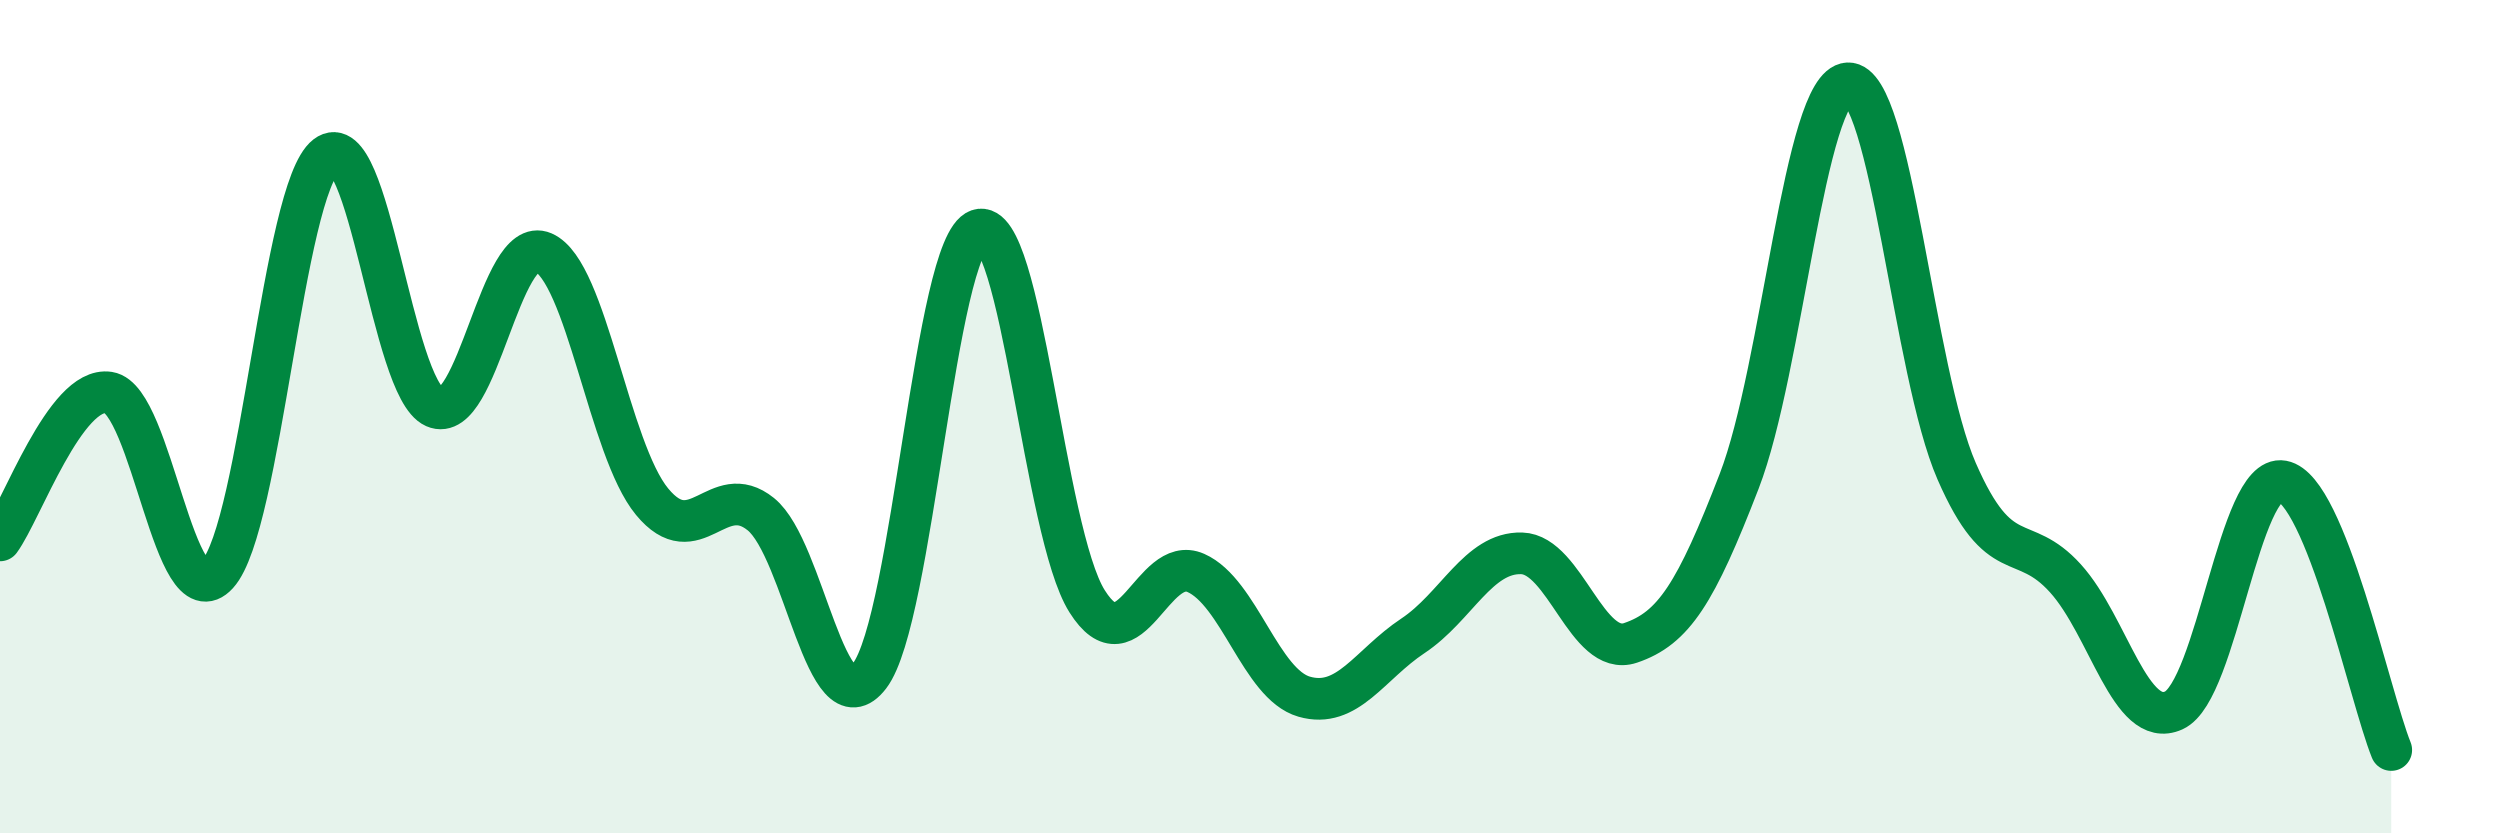
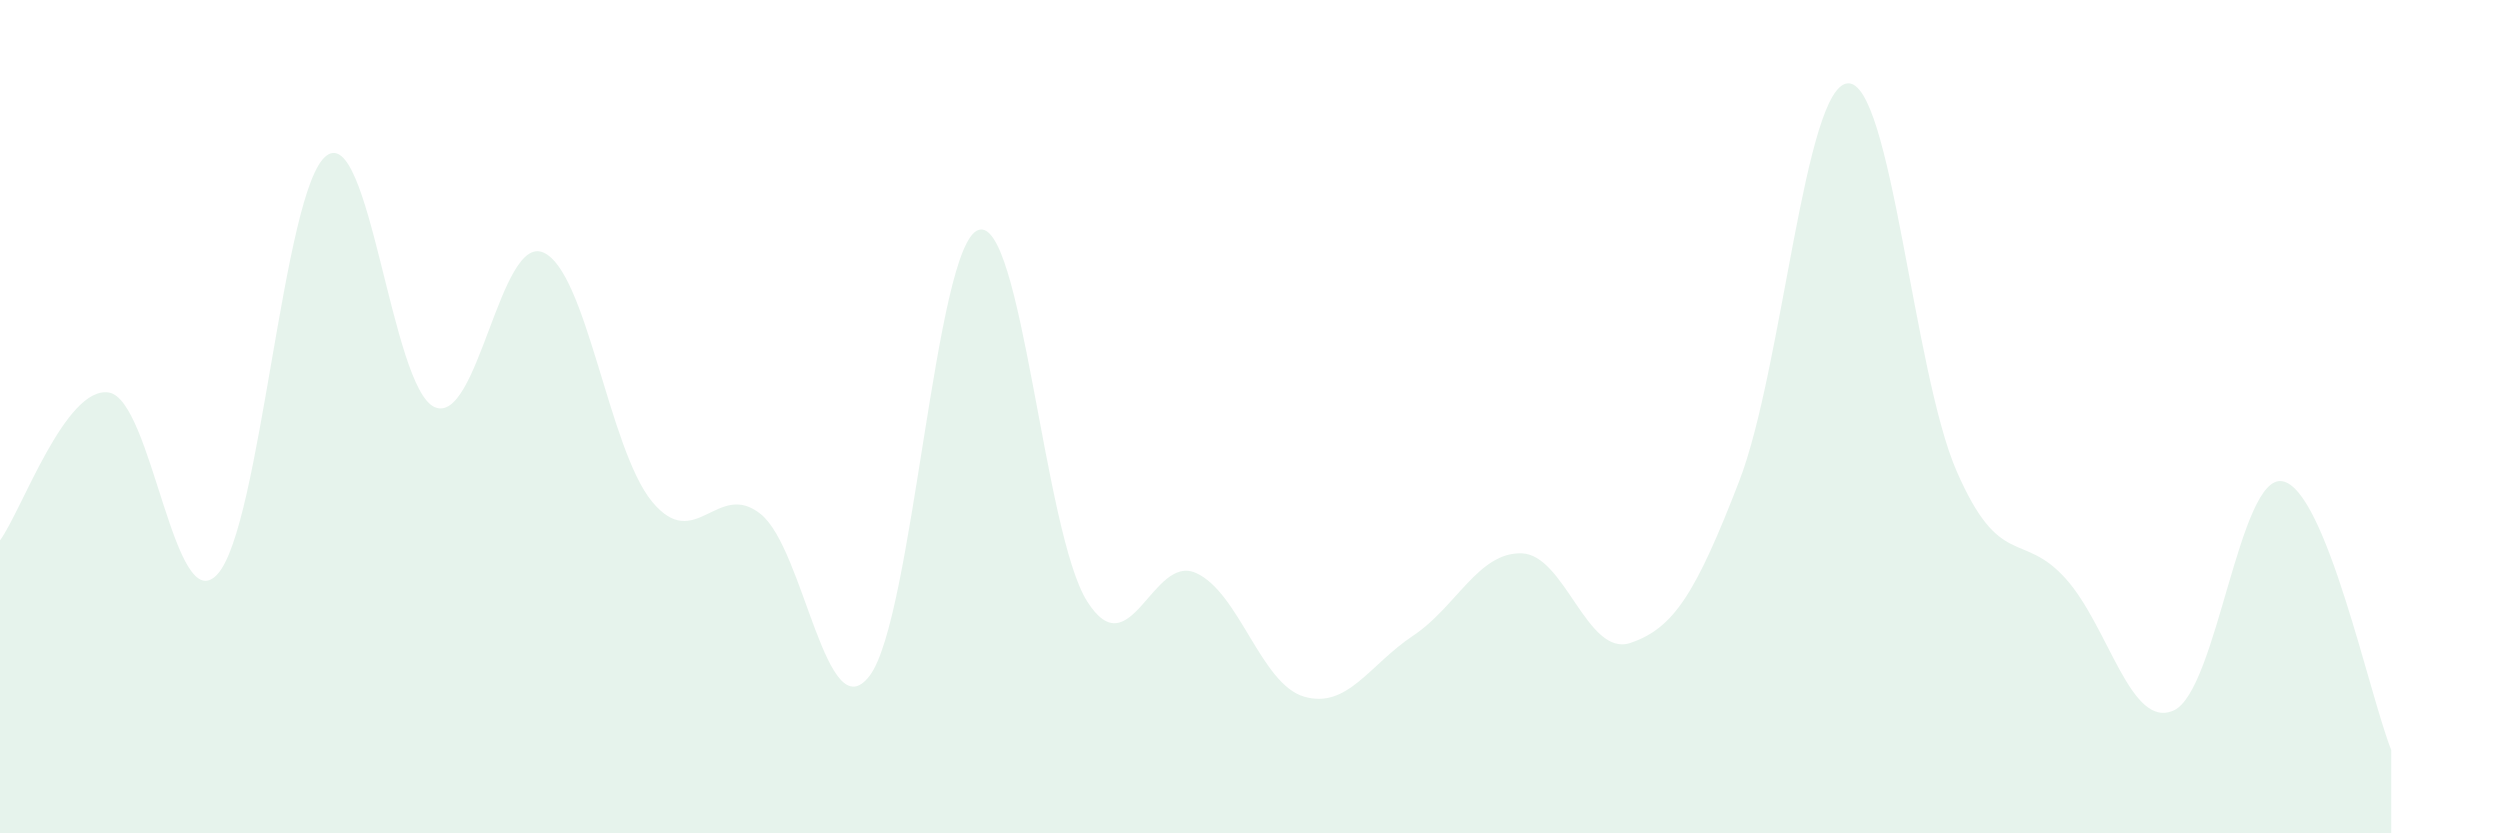
<svg xmlns="http://www.w3.org/2000/svg" width="60" height="20" viewBox="0 0 60 20">
  <path d="M 0,12.97 C 0.52,12.26 1.57,9.26 2.61,9.42 C 3.65,9.58 4.18,14.92 5.22,13.78 C 6.26,12.64 6.79,4.54 7.83,3.74 C 8.87,2.94 9.39,9.31 10.43,9.77 C 11.47,10.23 12,5.61 13.04,6.06 C 14.08,6.51 14.61,10.78 15.65,12.04 C 16.69,13.3 17.22,11.5 18.26,12.34 C 19.3,13.18 19.83,17.58 20.87,16.22 C 21.91,14.86 22.44,5.88 23.48,5.52 C 24.52,5.16 25.05,12.78 26.09,14.43 C 27.13,16.08 27.66,13.29 28.7,13.75 C 29.74,14.21 30.26,16.42 31.3,16.72 C 32.34,17.02 32.87,15.95 33.91,15.26 C 34.95,14.57 35.48,13.25 36.52,13.28 C 37.56,13.31 38.09,15.78 39.13,15.43 C 40.17,15.08 40.7,14.24 41.74,11.55 C 42.78,8.86 43.31,2.05 44.35,2 C 45.39,1.95 45.92,8.93 46.96,11.31 C 48,13.69 48.53,12.73 49.57,13.88 C 50.61,15.03 51.13,17.52 52.17,17.05 C 53.21,16.58 53.74,11.36 54.78,11.55 C 55.82,11.74 56.87,16.71 57.39,18L57.39 20L0 20Z" fill="#008740" opacity="0.1" stroke-linecap="round" stroke-linejoin="round" />
-   <path d="M 0,12.97 C 0.52,12.26 1.57,9.26 2.61,9.42 C 3.65,9.58 4.18,14.92 5.22,13.78 C 6.26,12.64 6.79,4.54 7.83,3.74 C 8.87,2.94 9.39,9.31 10.43,9.77 C 11.47,10.23 12,5.61 13.04,6.06 C 14.08,6.51 14.61,10.78 15.65,12.04 C 16.69,13.3 17.22,11.5 18.26,12.34 C 19.3,13.18 19.83,17.58 20.87,16.22 C 21.91,14.86 22.44,5.88 23.48,5.52 C 24.52,5.16 25.05,12.78 26.09,14.43 C 27.13,16.08 27.66,13.29 28.7,13.75 C 29.74,14.21 30.26,16.42 31.3,16.72 C 32.34,17.02 32.87,15.95 33.91,15.26 C 34.95,14.57 35.48,13.25 36.52,13.28 C 37.56,13.31 38.09,15.78 39.13,15.43 C 40.17,15.08 40.7,14.24 41.74,11.55 C 42.78,8.86 43.31,2.05 44.35,2 C 45.39,1.95 45.92,8.93 46.96,11.31 C 48,13.69 48.53,12.73 49.57,13.88 C 50.61,15.03 51.13,17.52 52.17,17.05 C 53.21,16.58 53.74,11.36 54.78,11.55 C 55.82,11.74 56.87,16.71 57.39,18" stroke="#008740" stroke-width="1" fill="none" stroke-linecap="round" stroke-linejoin="round" />
</svg>